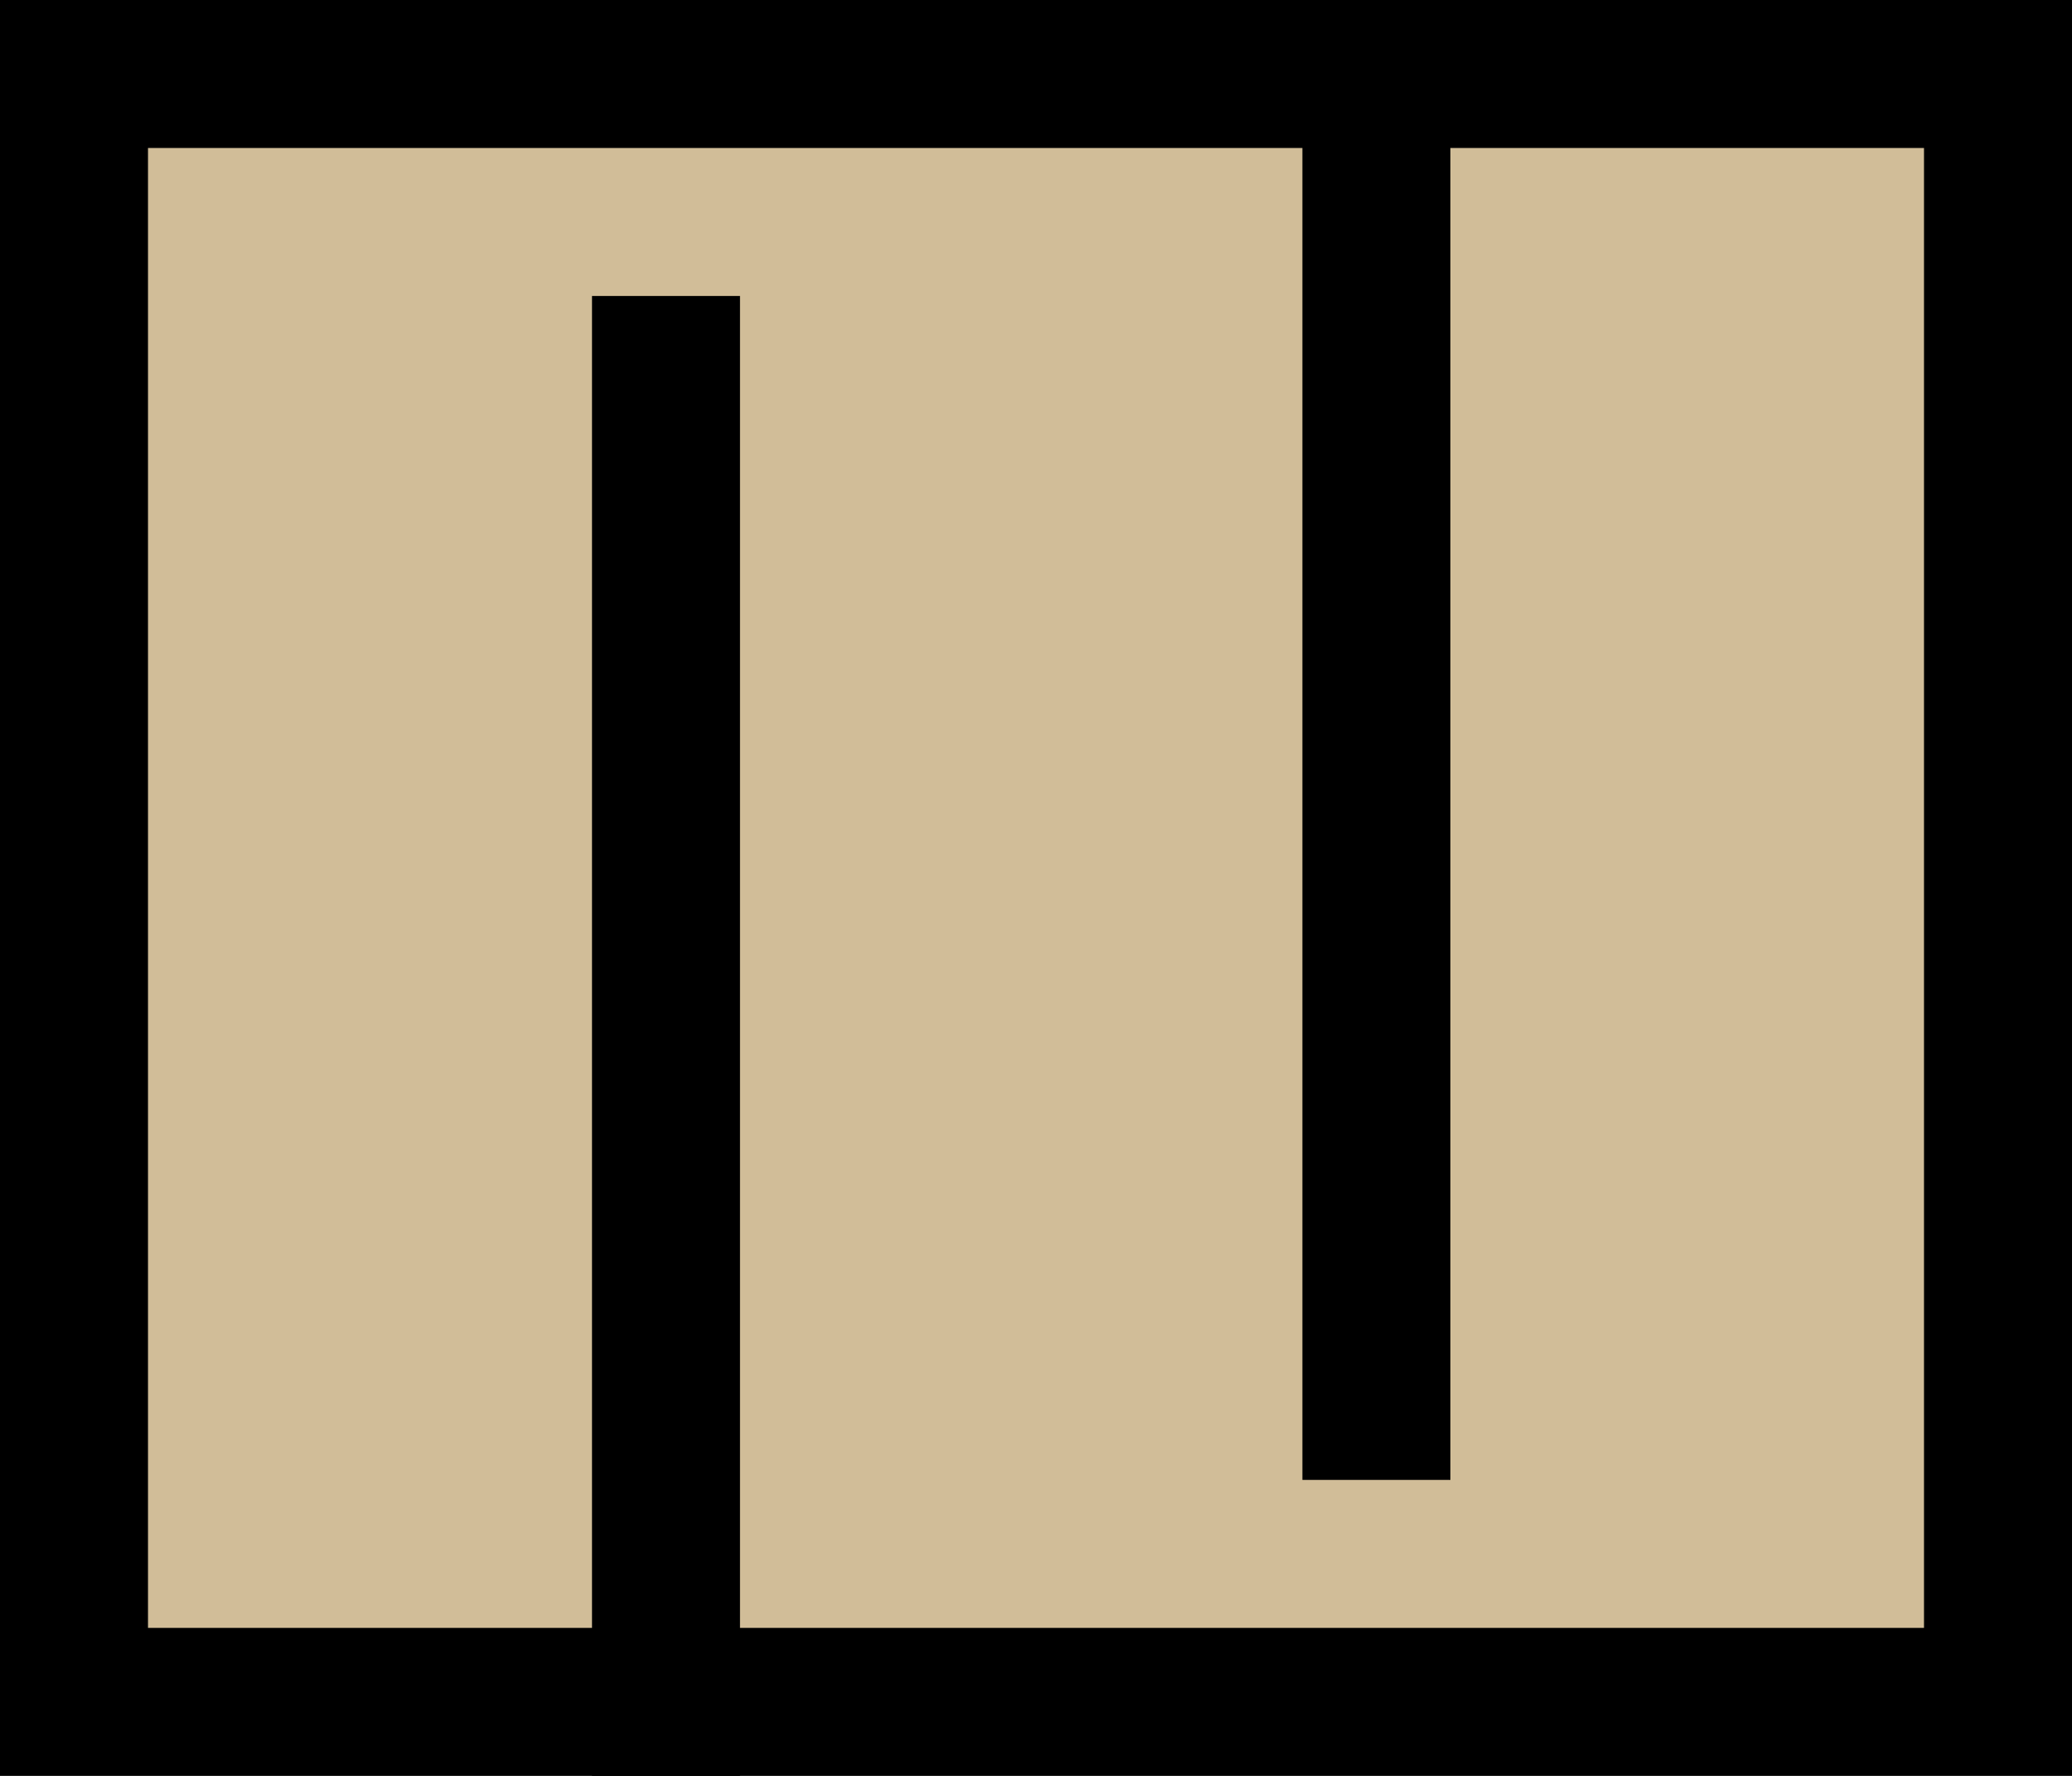
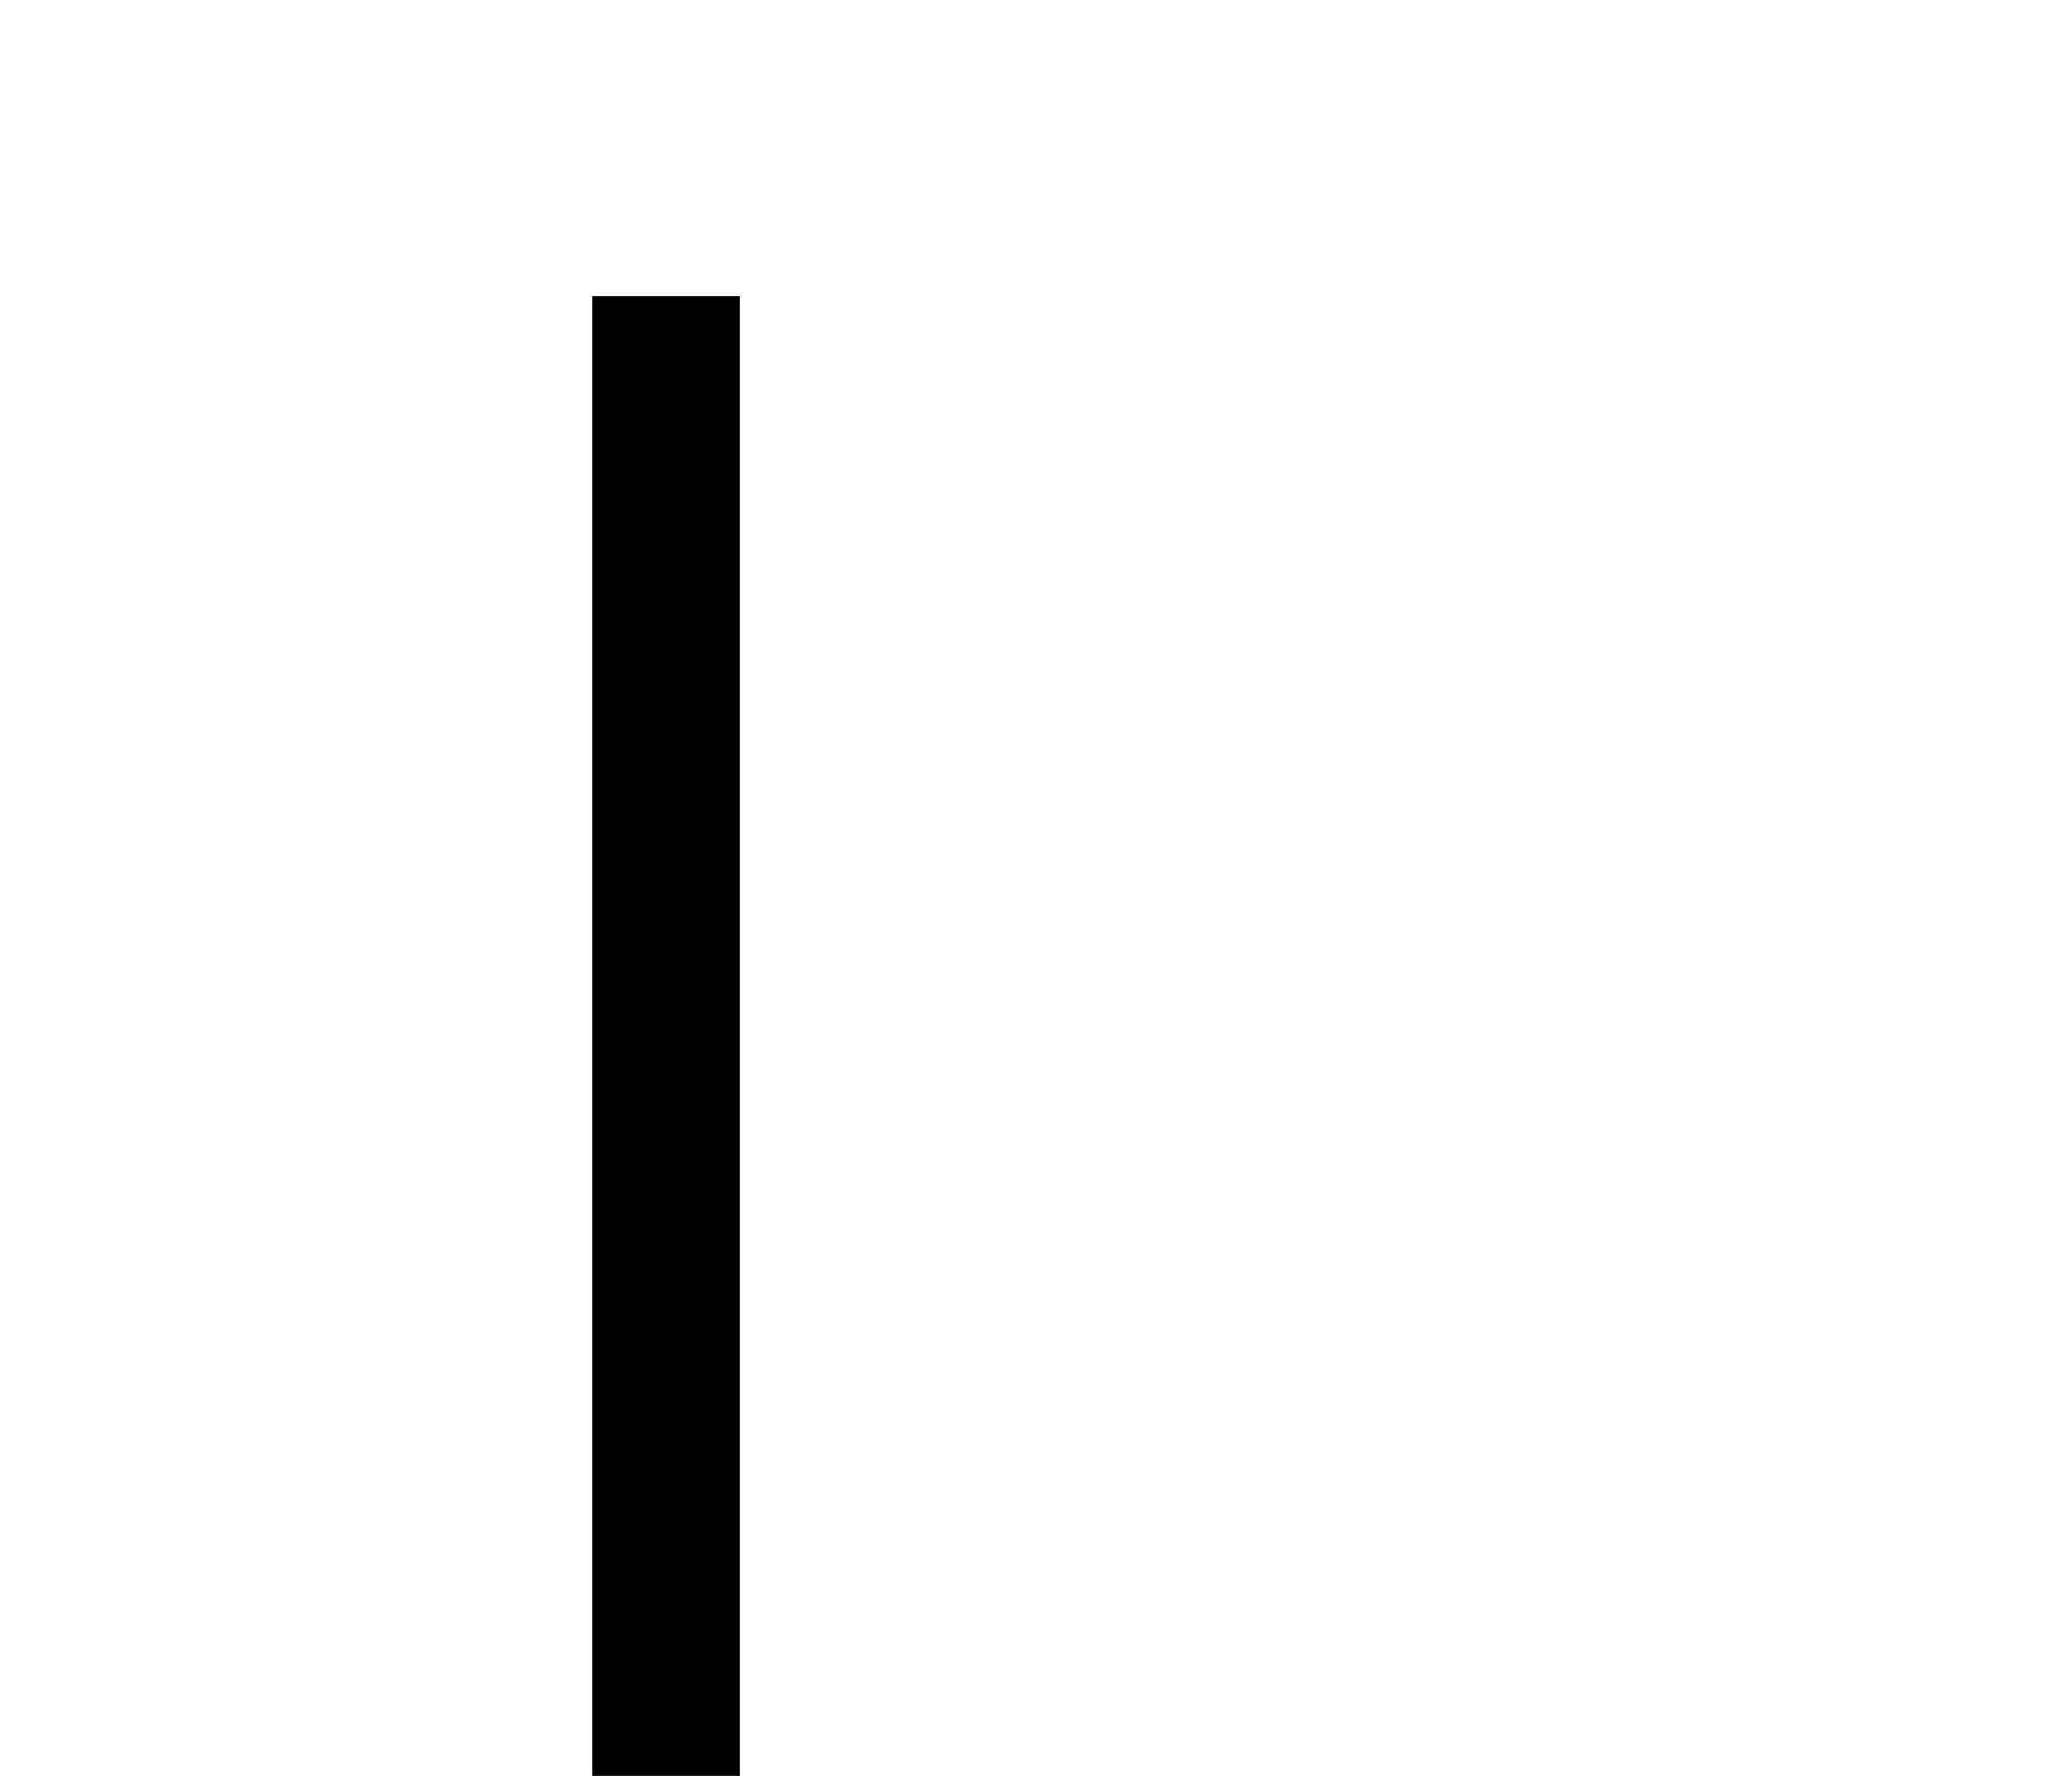
<svg xmlns="http://www.w3.org/2000/svg" viewBox="0 0 350 300" width="350" height="300">
-   <rect x="0" y="0" width="350" height="300" fill="black" />
-   <rect x="25" y="25" width="300" height="250" fill="wheat" fill-opacity="0.85" />
  <rect x="100" y="50" width="25" height="250" fill="black" />
-   <rect x="220" y="0" width="25" height="250" fill="black" />
</svg>